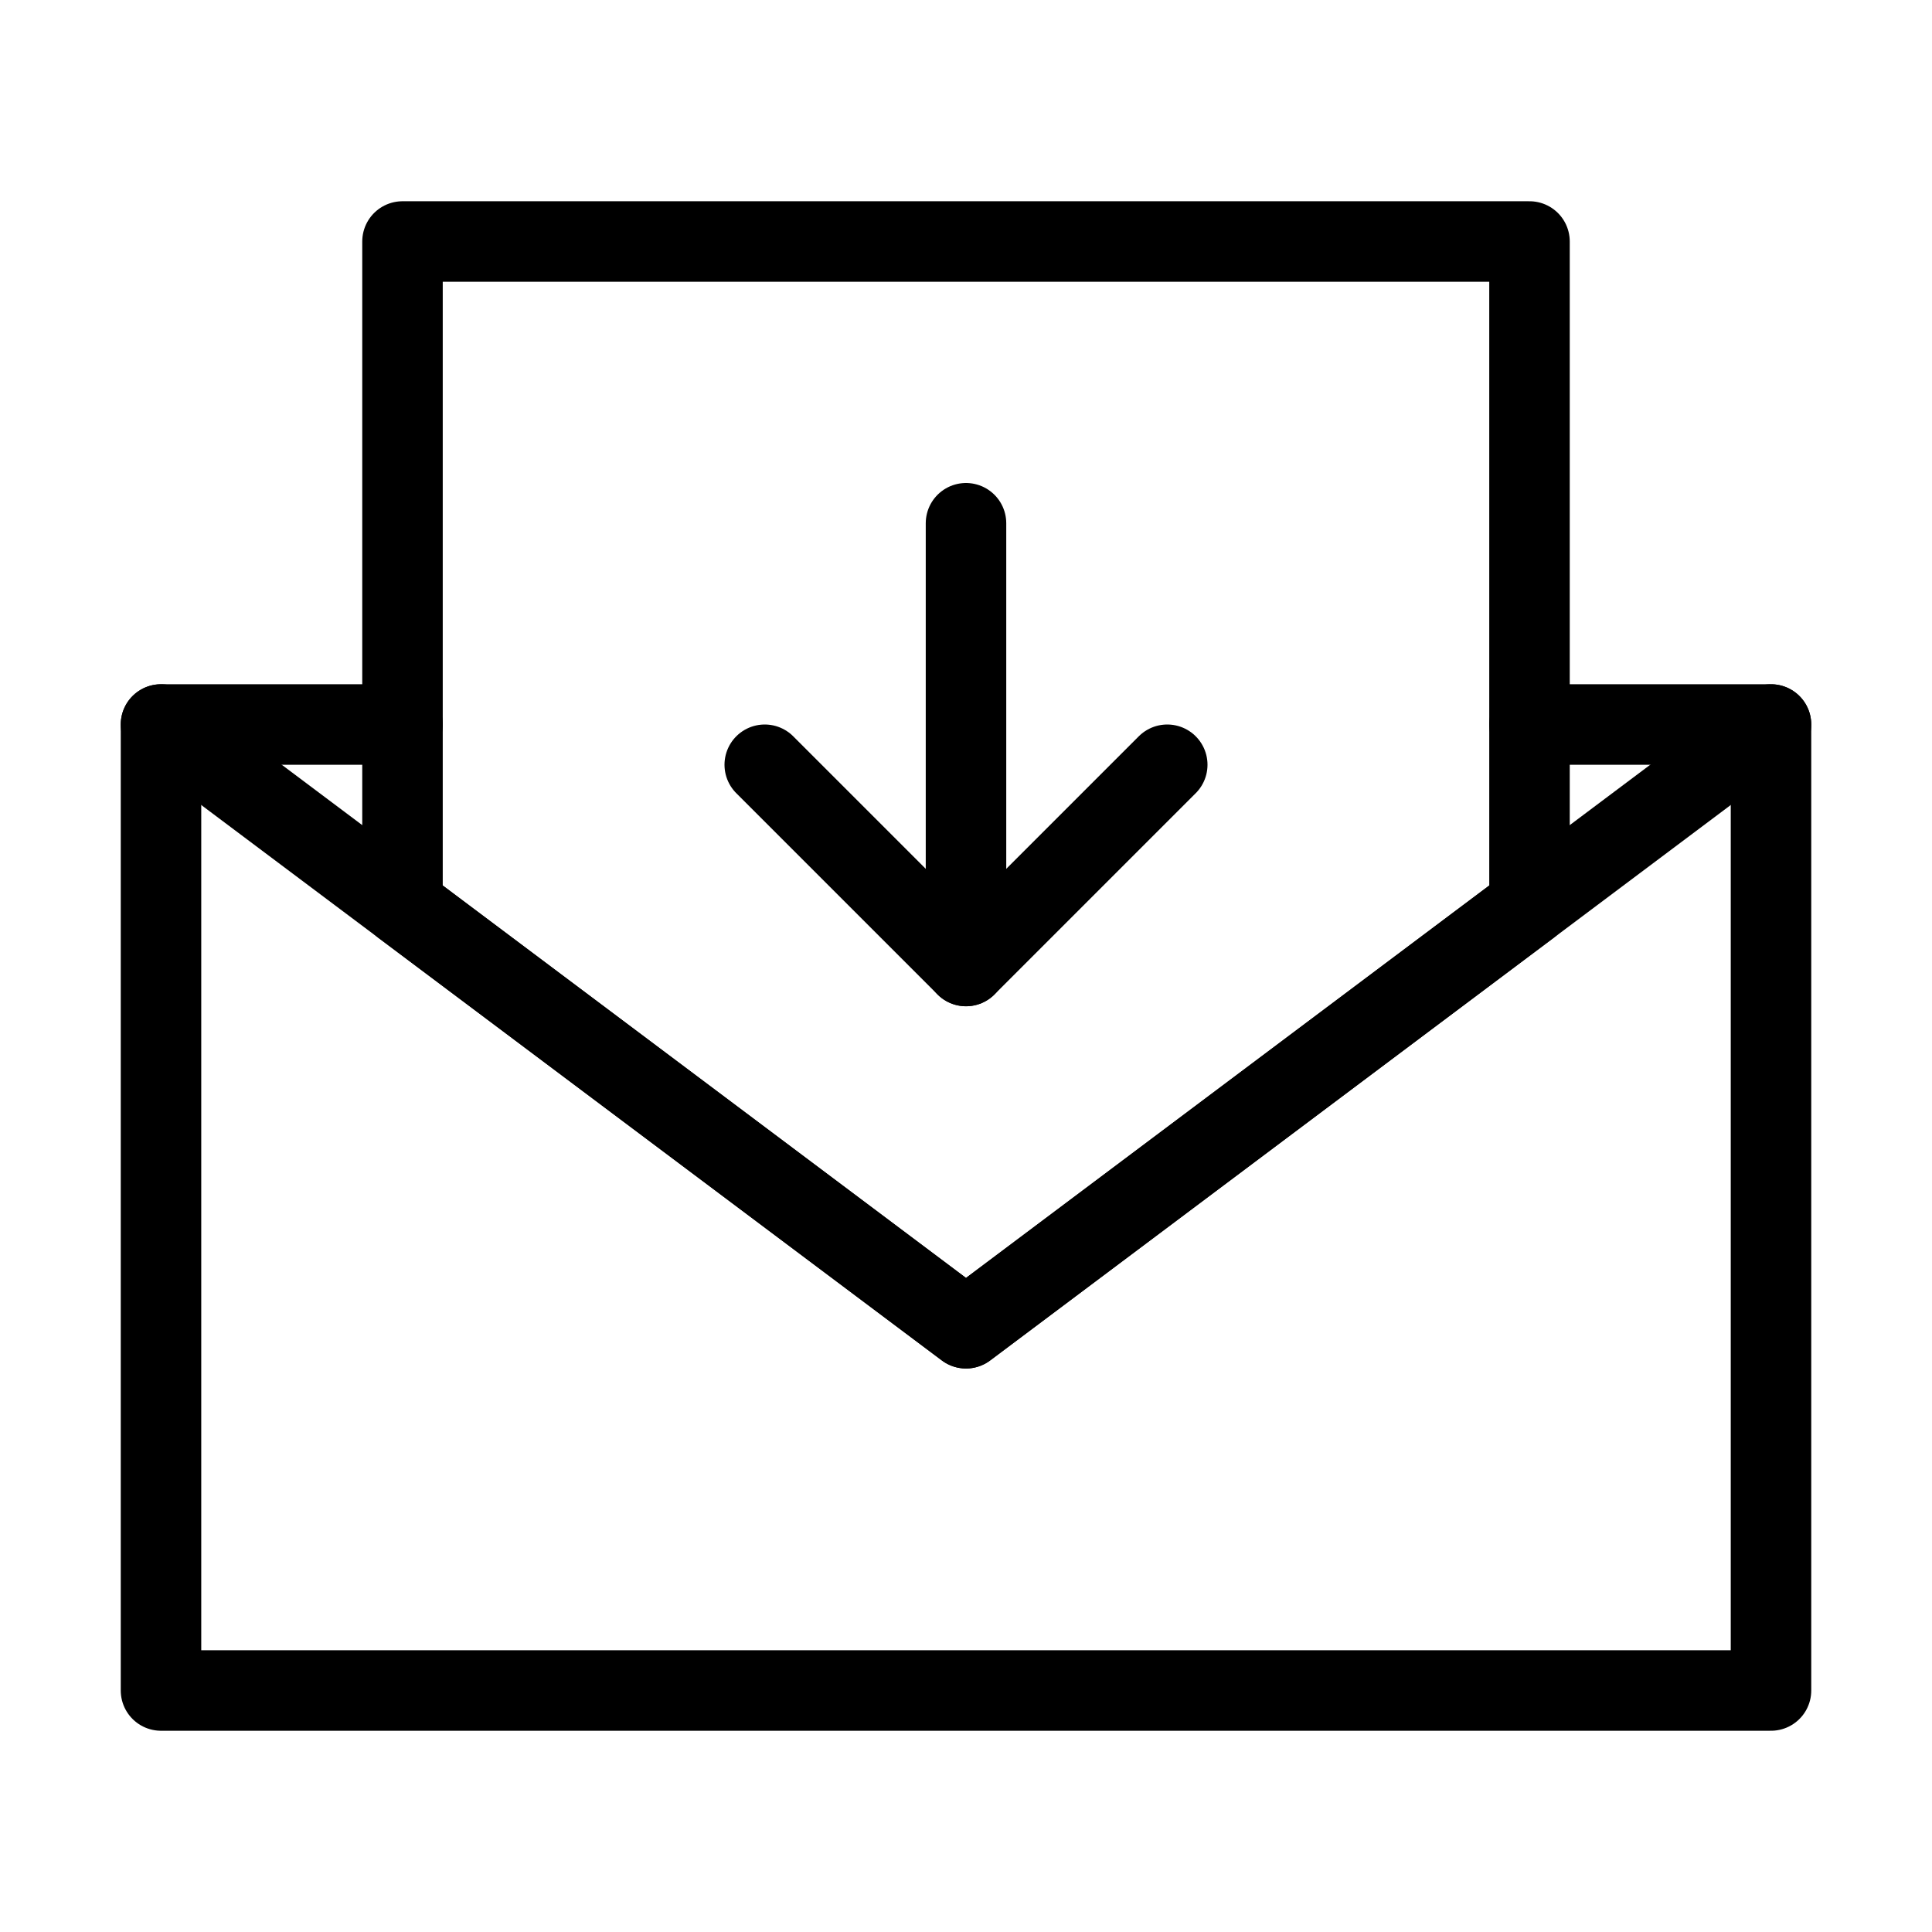
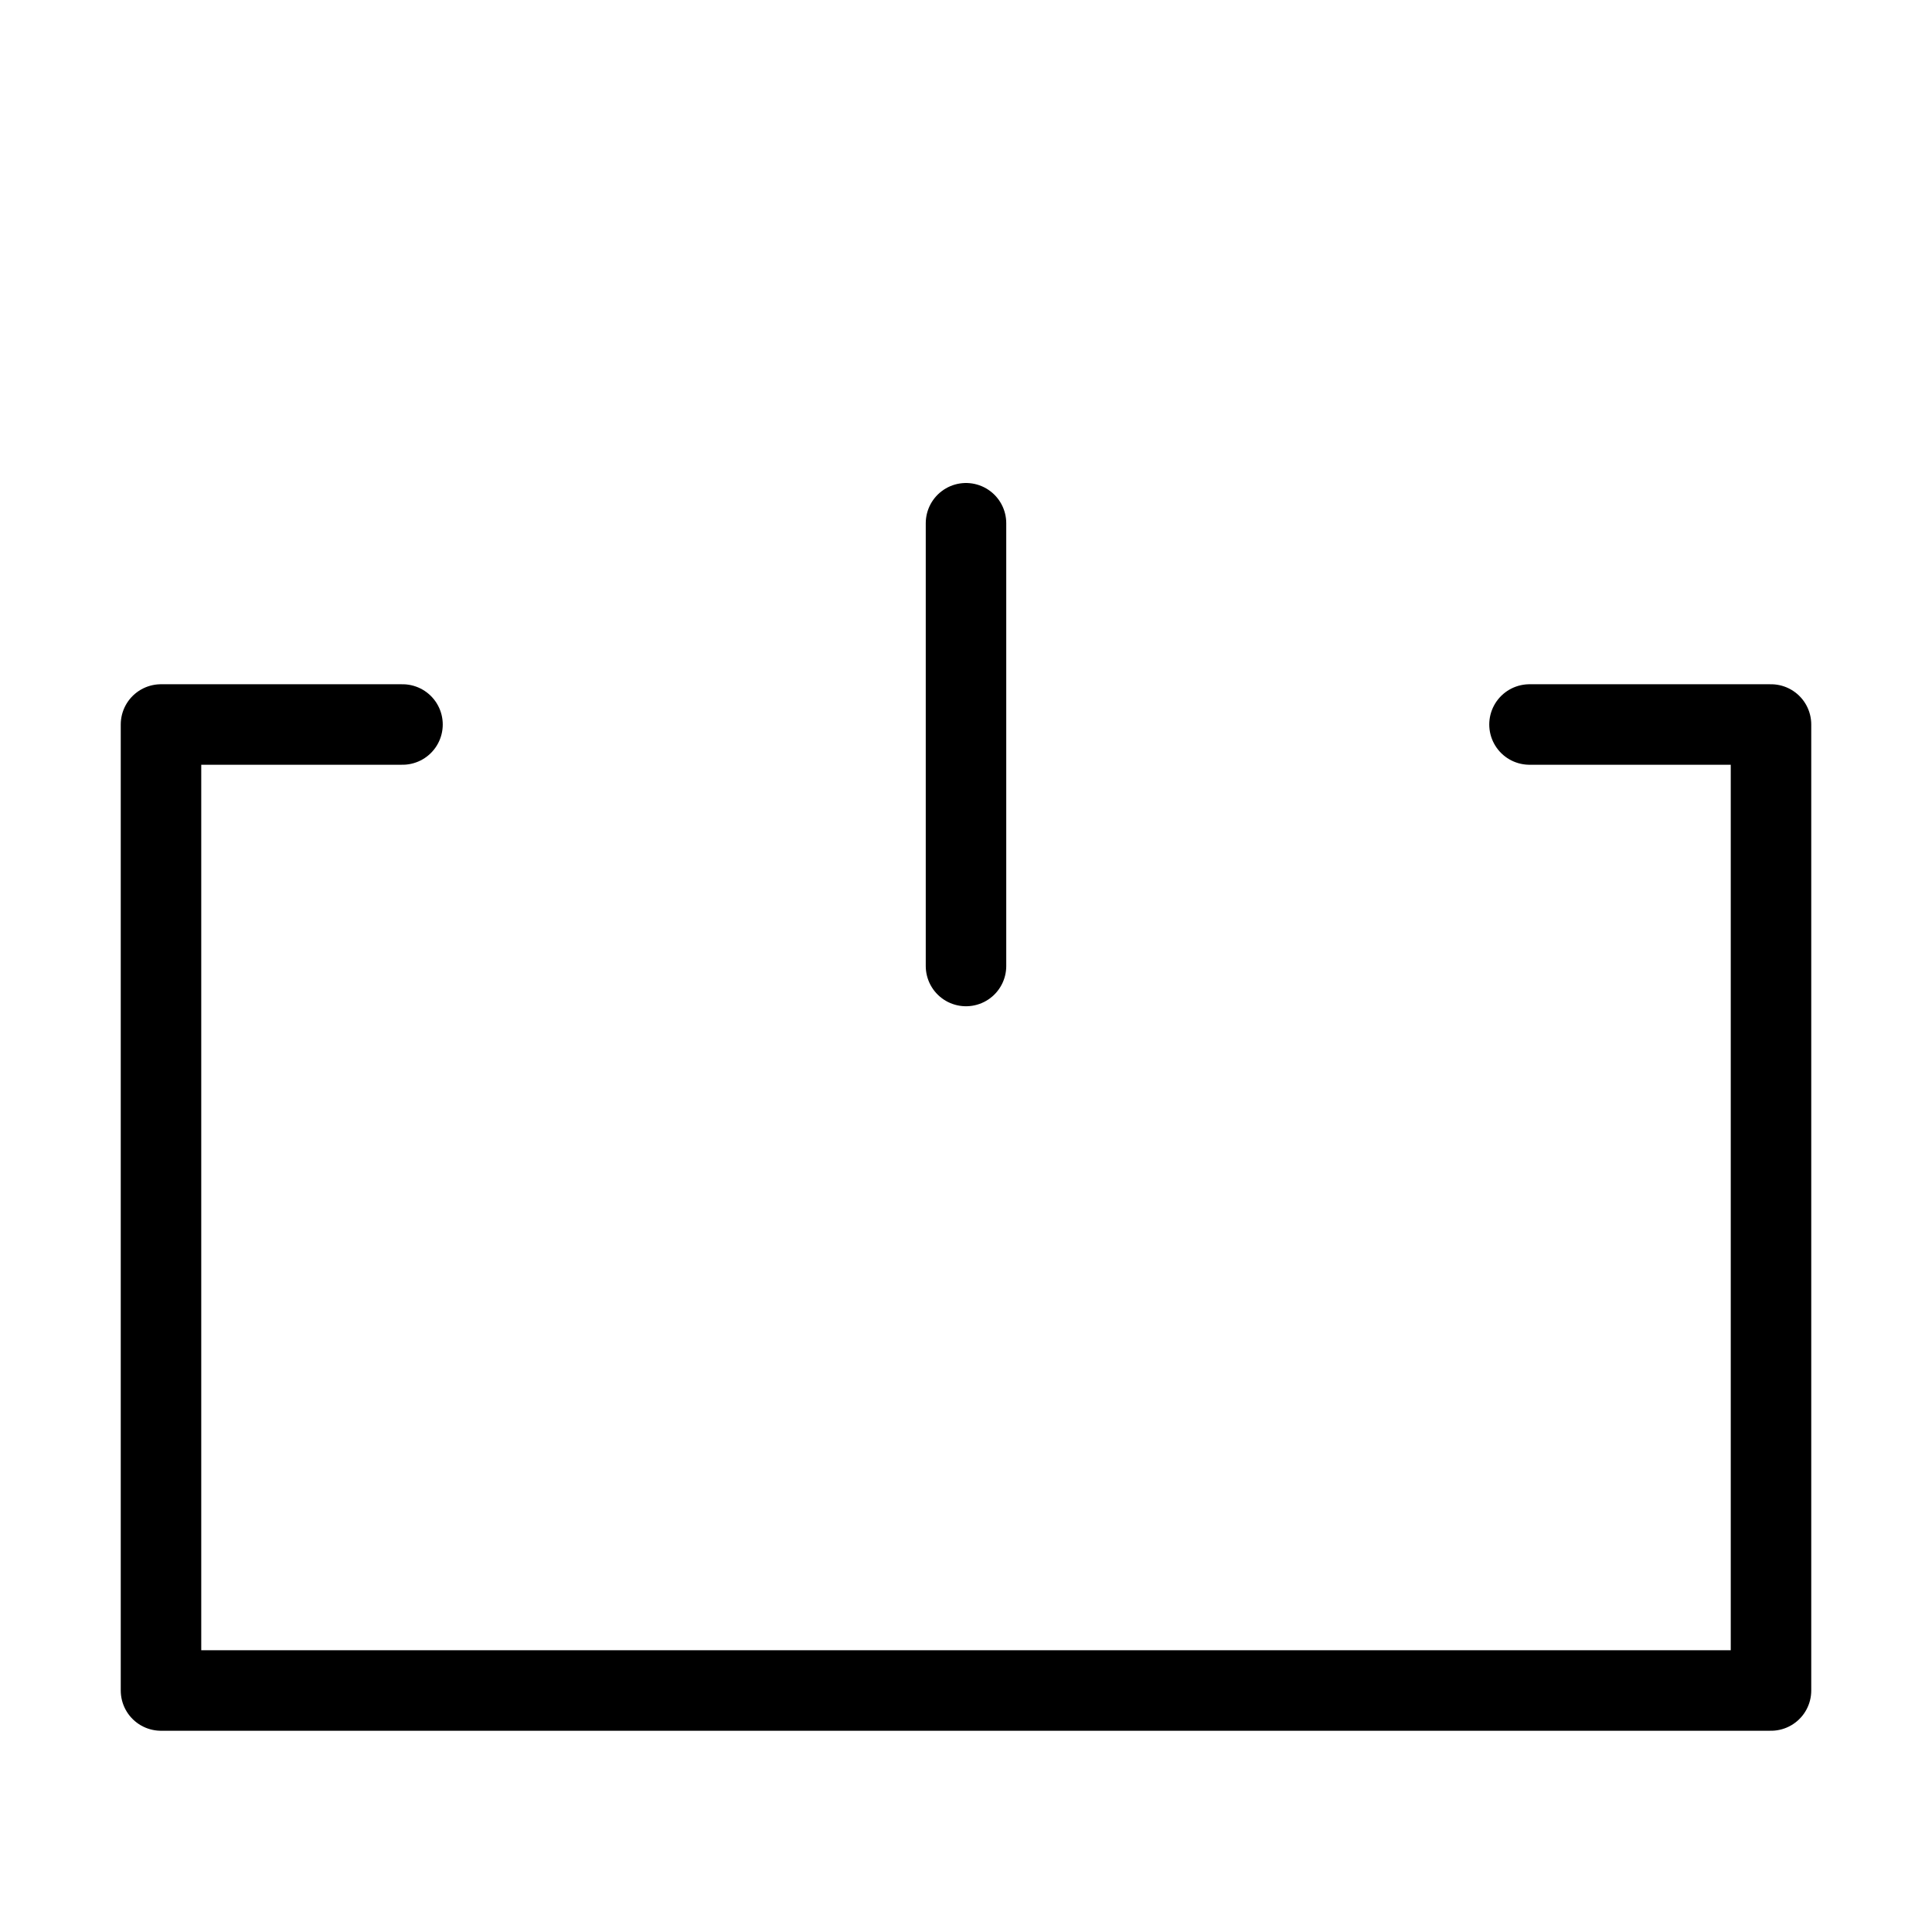
<svg xmlns="http://www.w3.org/2000/svg" viewBox="0 0 48 48" fill="none">
  <path d="M10 18H4V42H44V18H38" stroke="currentColor" stroke-width="2" stroke-linecap="round" stroke-linejoin="round" />
-   <path d="M38 6H10V22.5L24 33L38 22.5V6Z" fill="none" stroke="currentColor" stroke-width="2" stroke-linecap="round" stroke-linejoin="round" />
-   <path d="M44 18L38 22.5L24 33L10 22.5L4 18" stroke="currentColor" stroke-width="2" stroke-linecap="round" stroke-linejoin="round" />
-   <path d="M19 19L24 24L29 19" stroke="currentColor" stroke-width="2" stroke-linecap="round" stroke-linejoin="round" />
  <path d="M24 24V13" stroke="currentColor" stroke-width="2" stroke-linecap="round" stroke-linejoin="round" />
</svg>